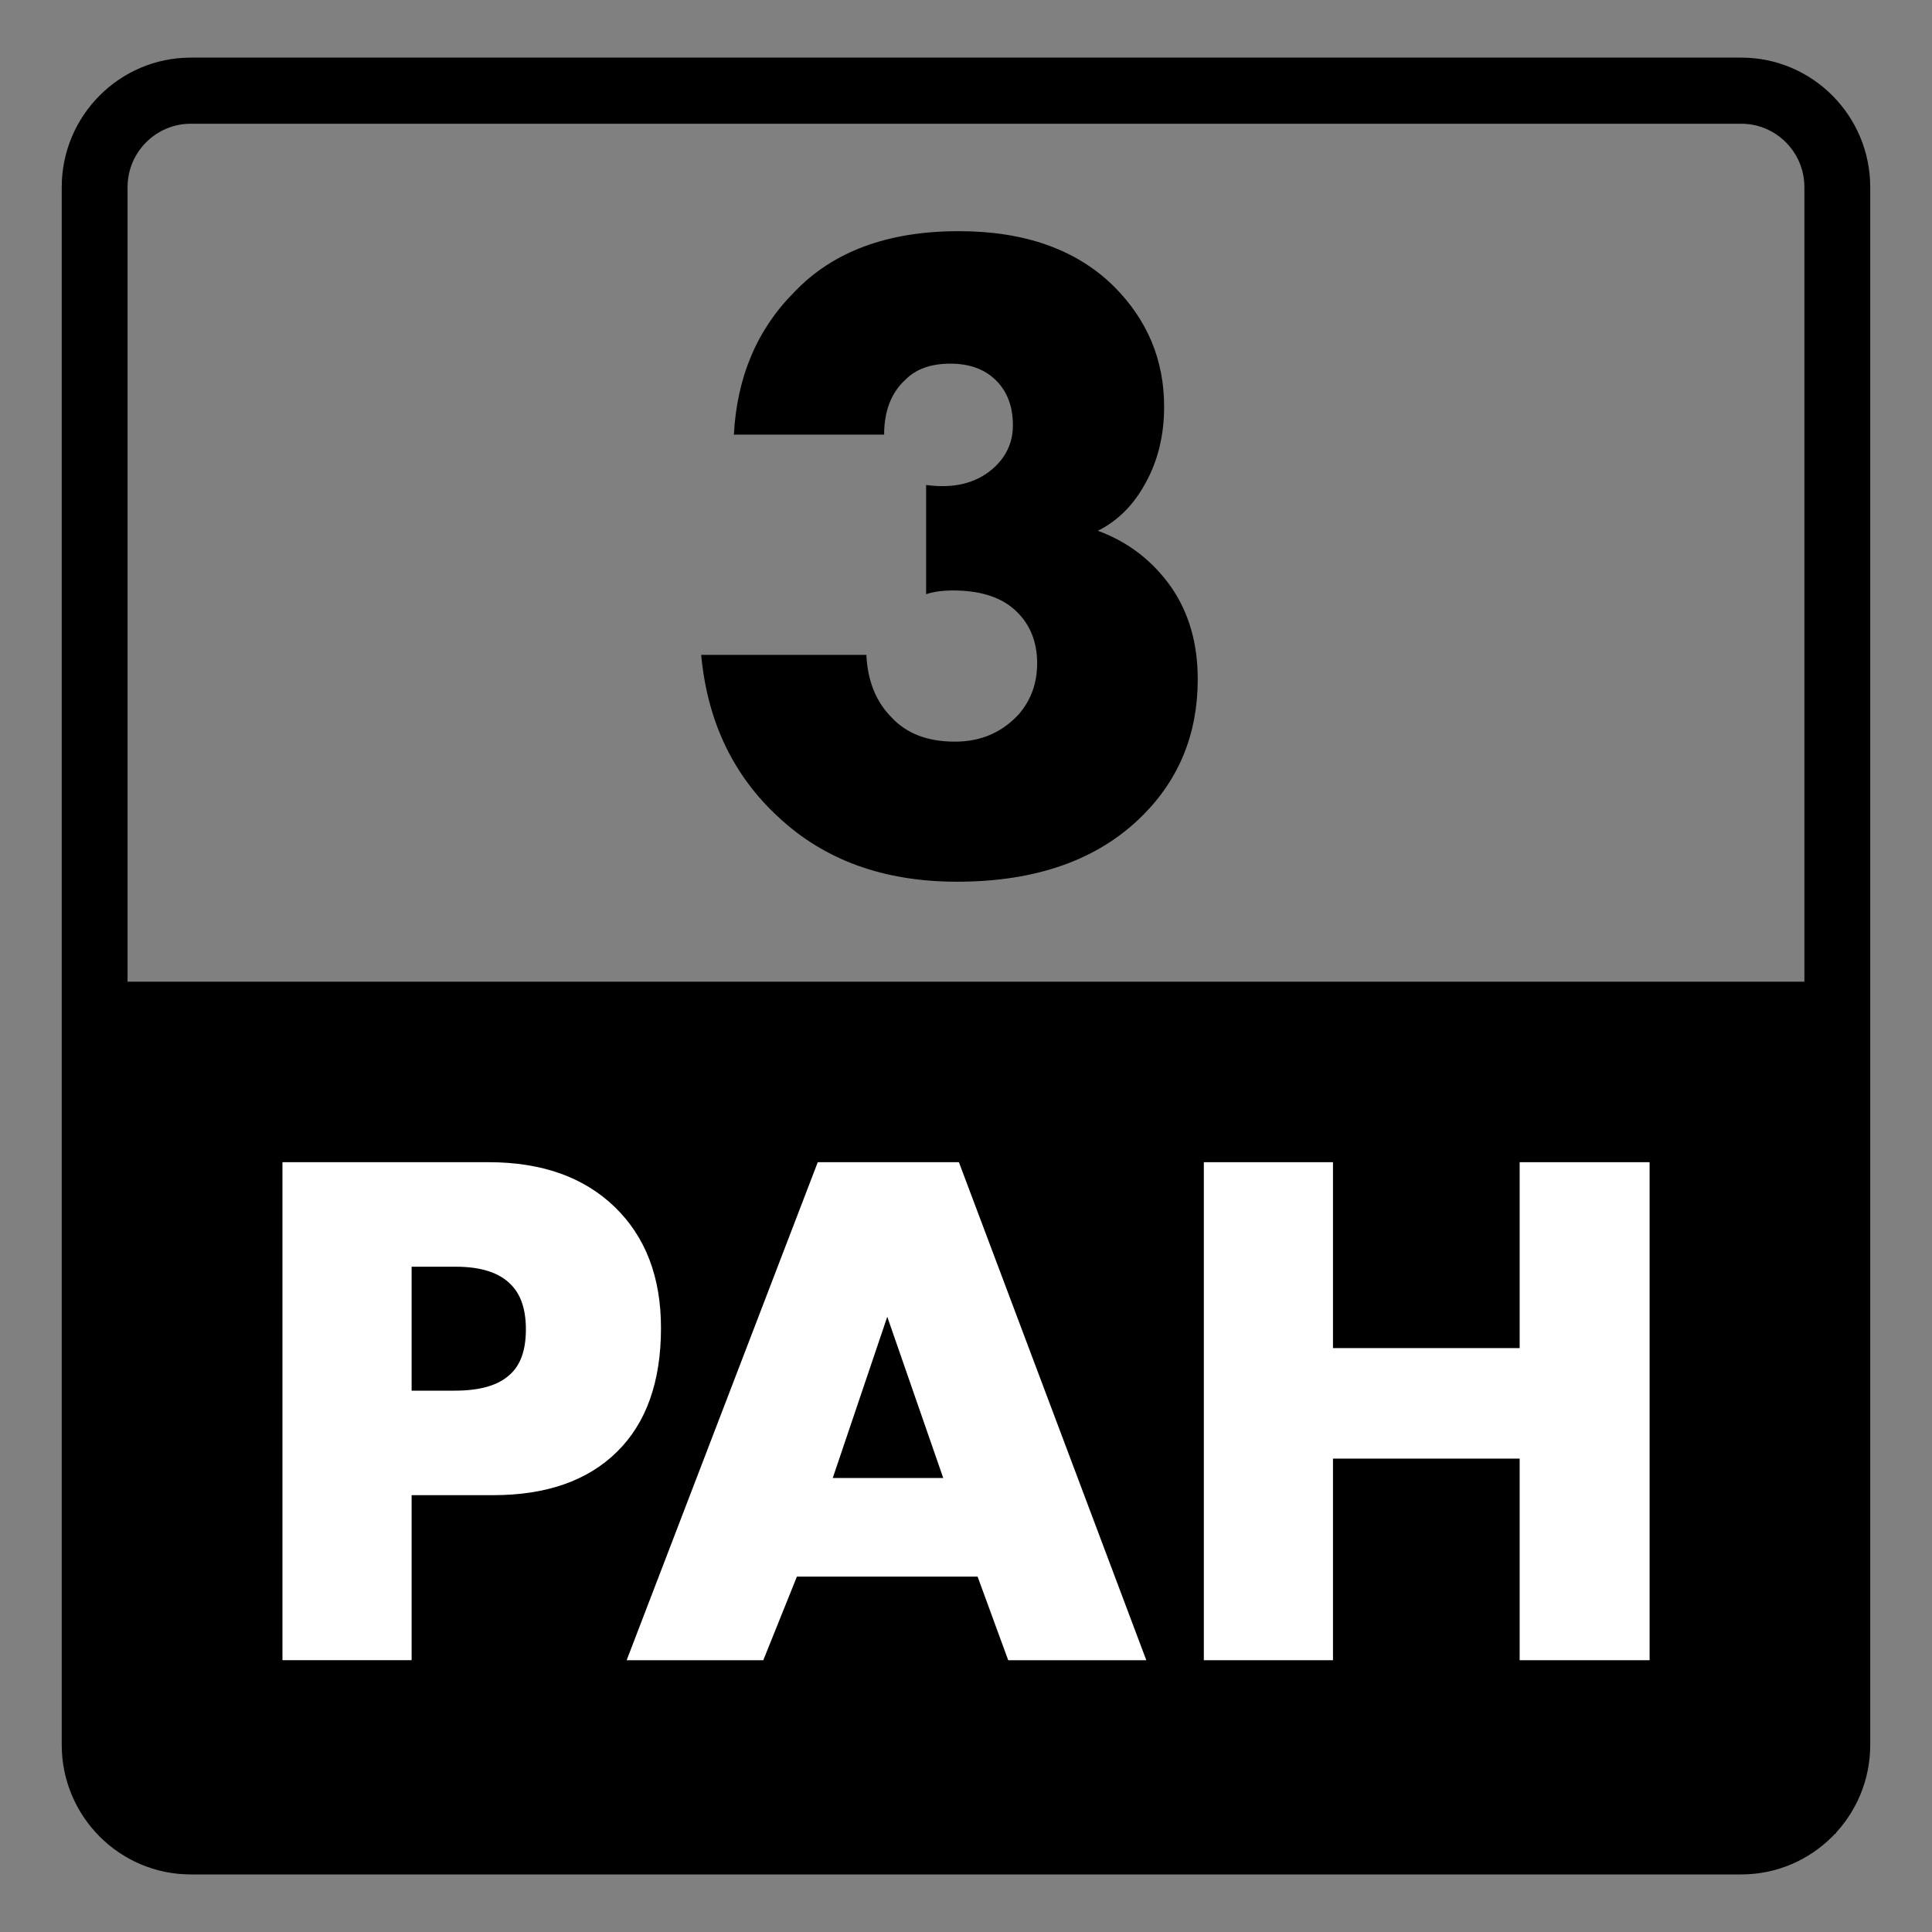
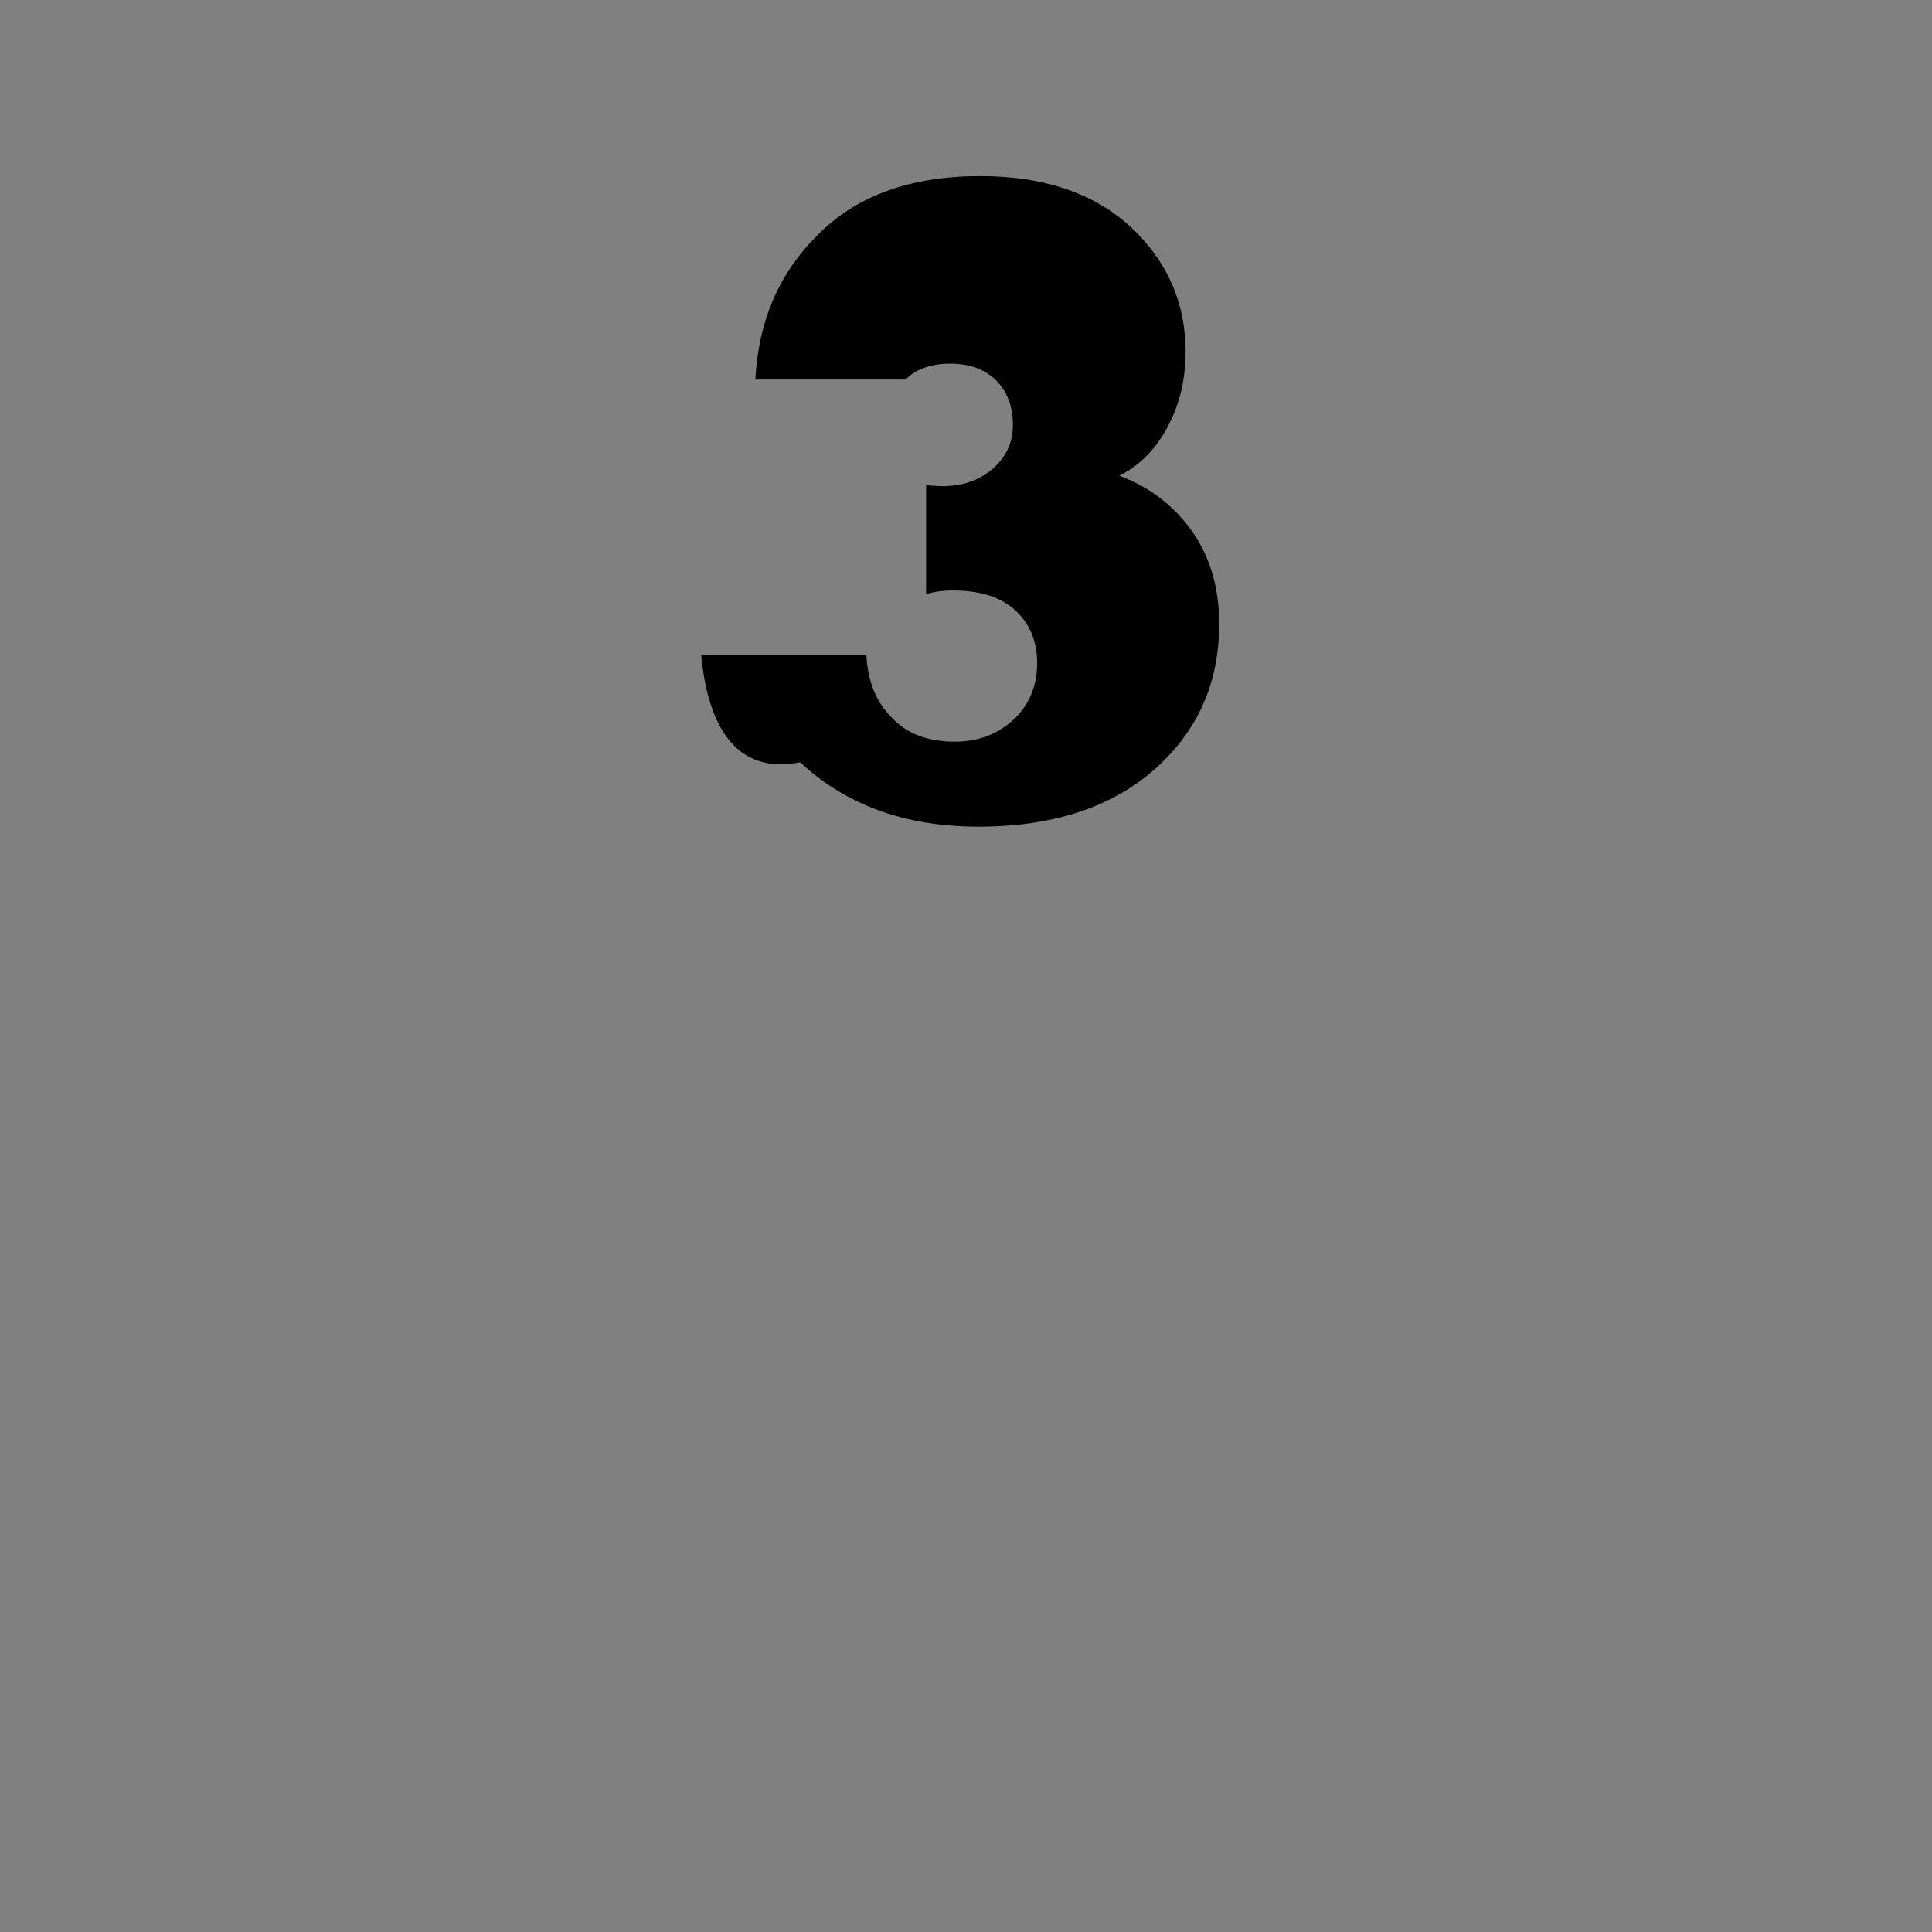
<svg xmlns="http://www.w3.org/2000/svg" version="1.1" id="Layer_1" x="0px" y="0px" viewBox="0 0 400 400" style="enable-background:new 0 0 400 400;" xml:space="preserve">
  <rect x="0" y="0" width="400" height="400" fill="#808080" stroke="none" />
  <style type="text/css">
	.st0{fill:#FFFFFF;}
</style>
  <g>
-     <path d="M360.52,388.08H39.48c-14.72,0-26.7-12.03-26.7-26.82V38.75c0-14.79,11.98-26.82,26.7-26.82h321.04   c14.72,0,26.69,12.03,26.69,26.82v322.51C387.22,376.05,375.24,388.08,360.52,388.08z M39.48,25.62c-7.2,0-13.07,5.89-13.07,13.13   v322.51c0,7.23,5.86,13.12,13.07,13.12h321.04c7.2,0,13.06-5.89,13.06-13.12V38.75c0-7.24-5.86-13.13-13.06-13.13H39.48z" />
+     </g>
+   <g>
+     </g>
+   <g>
+     <path d="M145.17,135.58h34.2c0.26,5.41,2,9.73,5.22,12.95c3.09,3.35,7.47,5.02,13.14,5.02c5.28,0,9.66-1.87,13.14-5.6   c2.58-2.96,3.86-6.5,3.86-10.63c0-4.76-1.68-8.57-5.02-11.4c-2.96-2.45-7.09-3.67-12.37-3.67c-2.19,0-4.06,0.26-5.6,0.77v-22.61   c5.67,0.77,10.24-0.32,13.72-3.29c2.83-2.45,4.25-5.47,4.25-9.08c0-3.86-1.16-6.96-3.48-9.27c-2.32-2.32-5.48-3.48-9.47-3.48   c-3.99,0-7.09,1.1-9.27,3.29h-31.11c0.64-11.98,4.83-21.83,12.56-29.56   c7.99-8.37,19.32-12.56,34.01-12.56c13.65,0,24.35,3.8,32.08,11.4c6.96,6.96,10.43,15.26,10.43,24.93c0,5.93-1.29,11.21-3.86,15.84   c-2.45,4.51-5.73,7.8-9.86,9.86c6.31,2.32,11.4,6.25,15.27,11.79c3.6,5.28,5.41,11.59,5.41,18.94c0,11.21-3.8,20.61-11.4,28.21   c-9.15,9.15-21.96,13.72-38.45,13.72c-15.07,0-27.38-4.44-36.91-13.33C151.8,160.58,146.45,149.37,145.17,135.58z" />
  </g>
  <g>
-     <rect x="22.8" y="203.25" width="357.26" height="176.44" />
-   </g>
-   <g>
-     <path d="M145.17,135.58h34.2c0.26,5.41,2,9.73,5.22,12.95c3.09,3.35,7.47,5.02,13.14,5.02c5.28,0,9.66-1.87,13.14-5.6   c2.58-2.96,3.86-6.5,3.86-10.63c0-4.76-1.68-8.57-5.02-11.4c-2.96-2.45-7.09-3.67-12.37-3.67c-2.19,0-4.06,0.26-5.6,0.77v-22.61   c5.67,0.77,10.24-0.32,13.72-3.29c2.83-2.45,4.25-5.47,4.25-9.08c0-3.86-1.16-6.96-3.48-9.27c-2.32-2.32-5.48-3.48-9.47-3.48   c-3.99,0-7.09,1.1-9.27,3.29c-2.97,2.7-4.44,6.51-4.44,11.4h-31.11c0.64-11.98,4.83-21.83,12.56-29.56   c7.99-8.37,19.32-12.56,34.01-12.56c13.65,0,24.35,3.8,32.08,11.4c6.96,6.96,10.43,15.26,10.43,24.93c0,5.93-1.29,11.21-3.86,15.84   c-2.45,4.51-5.73,7.8-9.86,9.86c6.31,2.32,11.4,6.25,15.27,11.79c3.6,5.28,5.41,11.59,5.41,18.94c0,11.21-3.8,20.61-11.4,28.21   c-9.15,9.15-21.96,13.72-38.45,13.72c-15.07,0-27.38-4.44-36.91-13.33C151.8,160.58,146.45,149.37,145.17,135.58z" />
-   </g>
-   <g>
-     <path class="st0" d="M102.07,309.56H85.22v34.16H58.48V240.62h42.67c11.03,0,19.73,3.09,26.12,9.27   c6.39,6.18,9.58,14.53,9.58,25.04c0,11.13-3.04,19.69-9.12,25.66C121.65,306.58,113.1,309.56,102.07,309.56z M85.22,262.26v25.66   h8.97c5.15,0,8.91-1.08,11.29-3.25c2.27-1.96,3.4-5.1,3.4-9.43c0-4.12-1.03-7.21-3.09-9.27c-2.37-2.47-6.18-3.71-11.44-3.71H85.22z   " />
-     <path class="st0" d="M208.74,343.73l-6.34-17.31h-37.41l-6.96,17.31h-28.29l39.57-103.11h29.22l38.8,103.11H208.74z M172.41,306.01   h22.88l-11.59-33.39L172.41,306.01z" />
-     <path class="st0" d="M275.98,240.62v38.49h38.65v-38.49h26.9v103.11h-26.9v-41.74h-38.65v41.74h-26.74V240.62H275.98z" />
-   </g>
+     </g>
</svg>